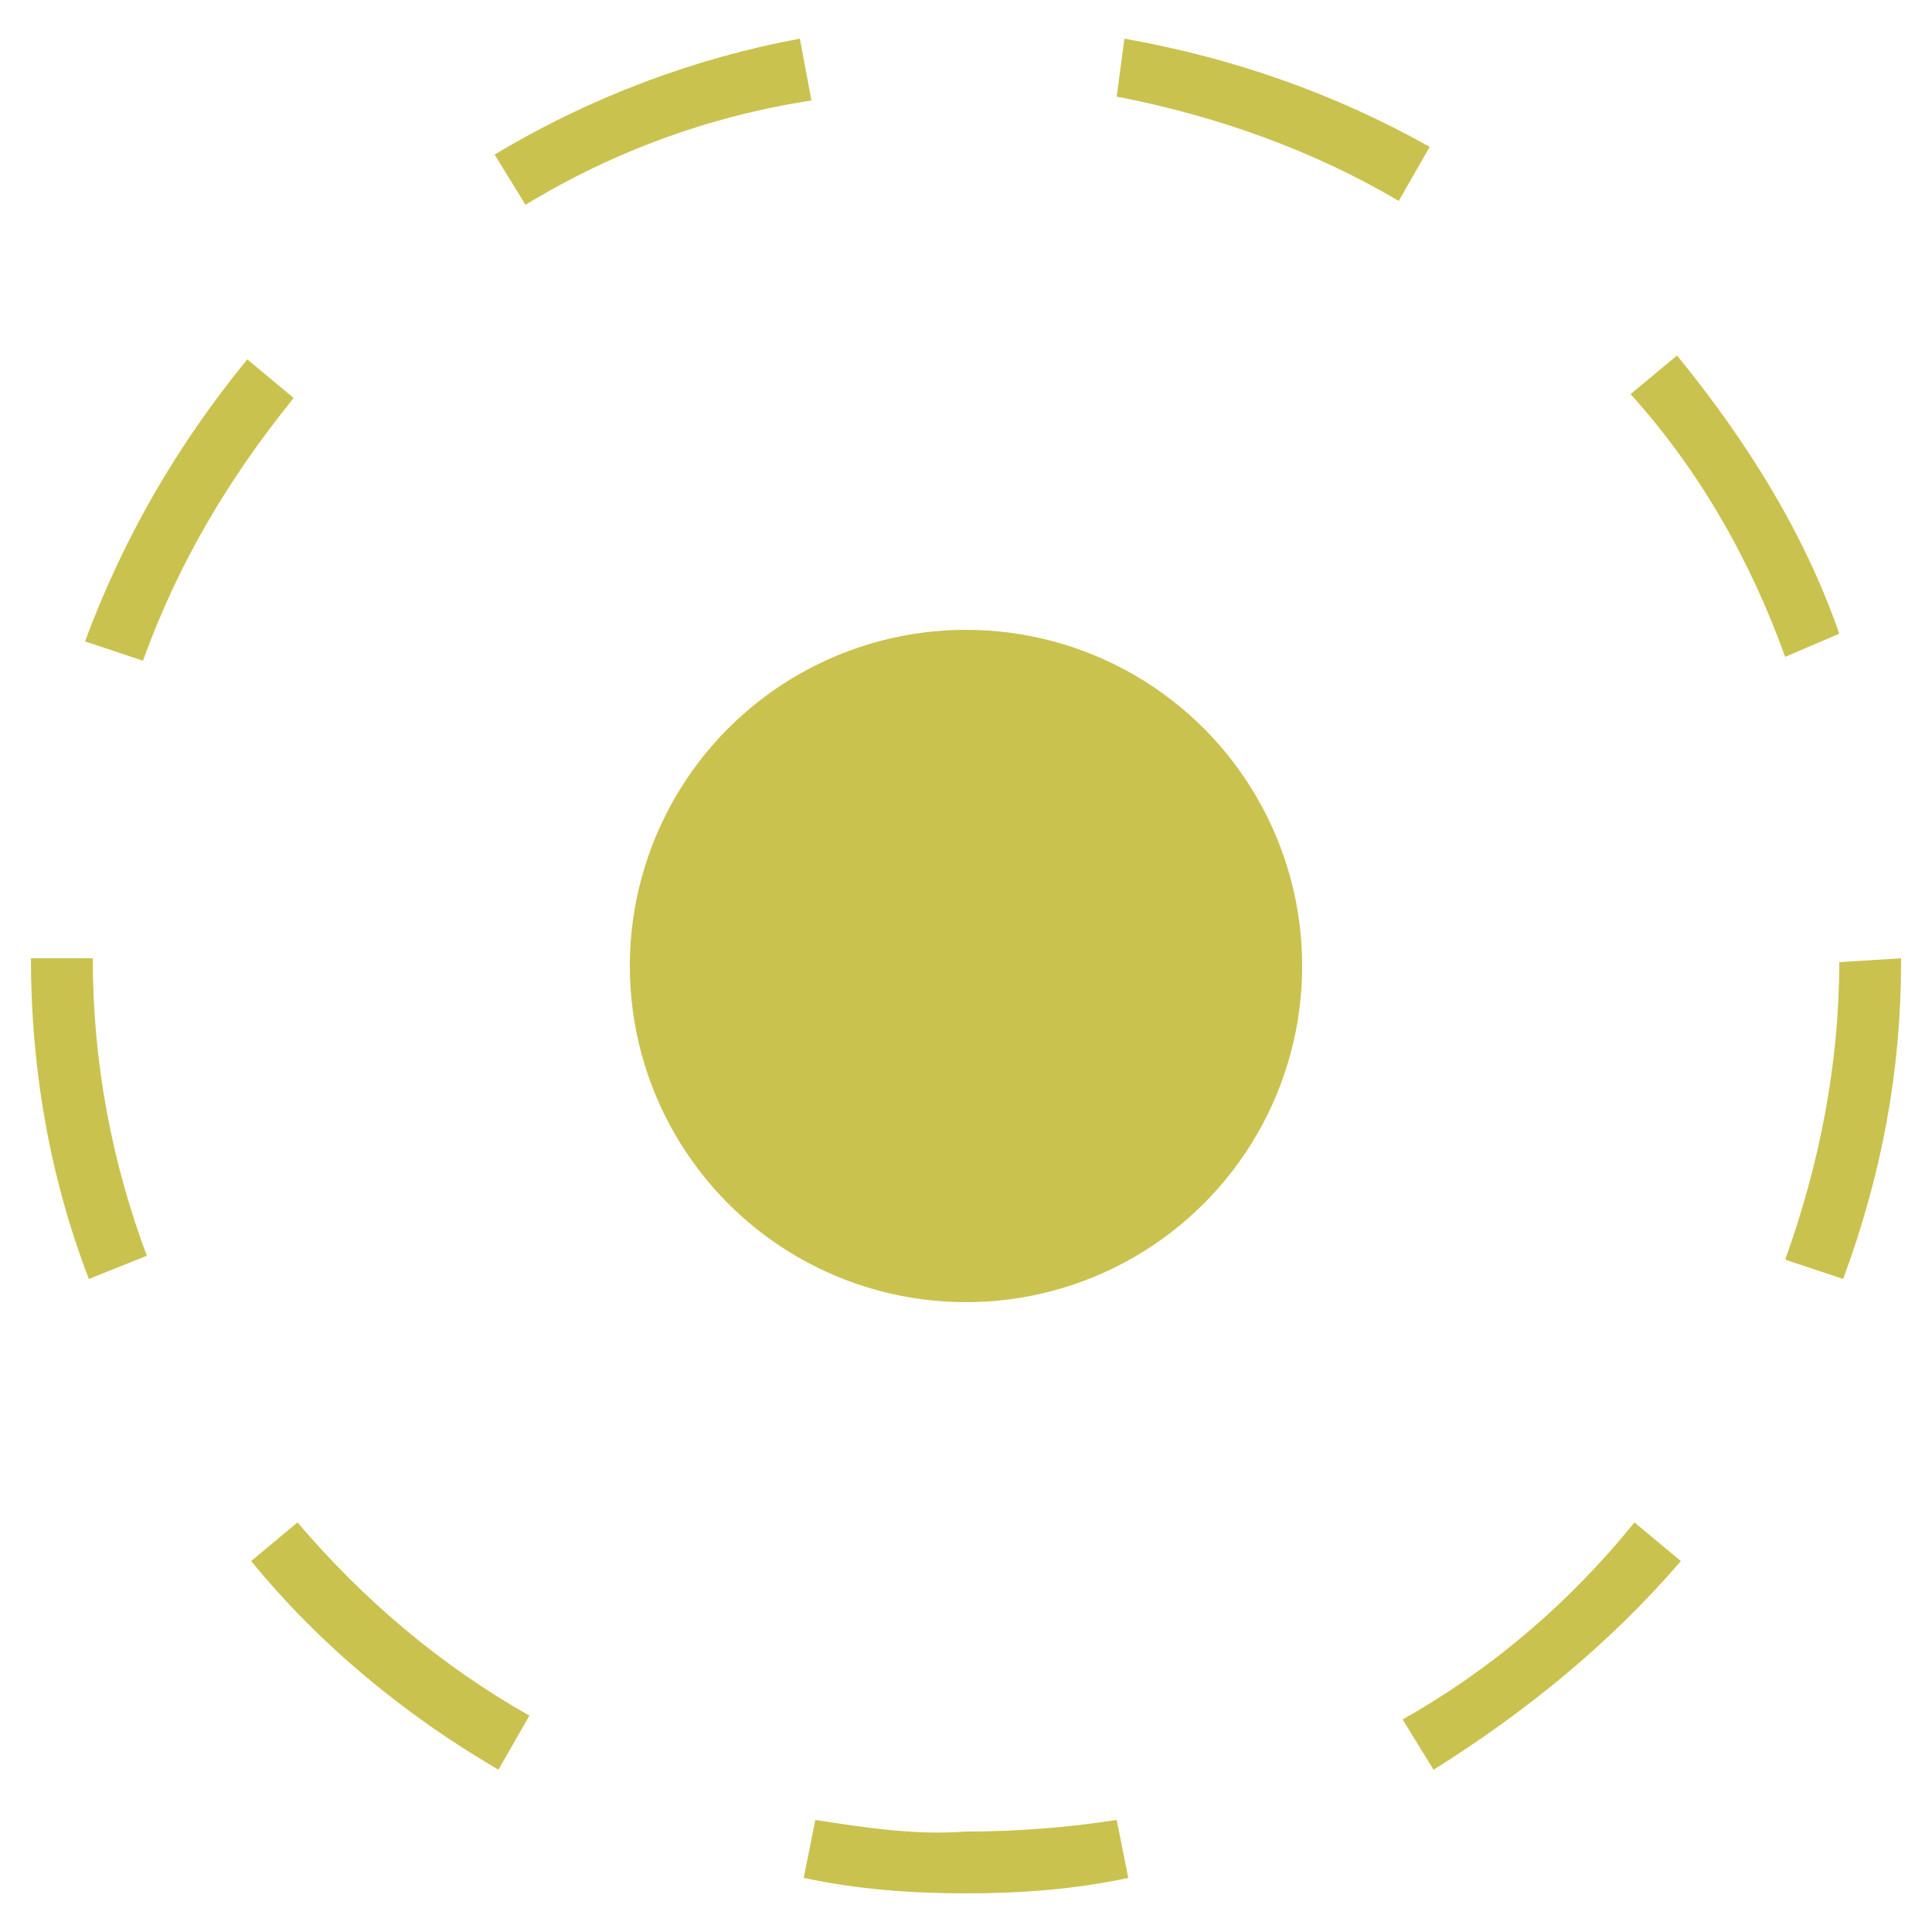
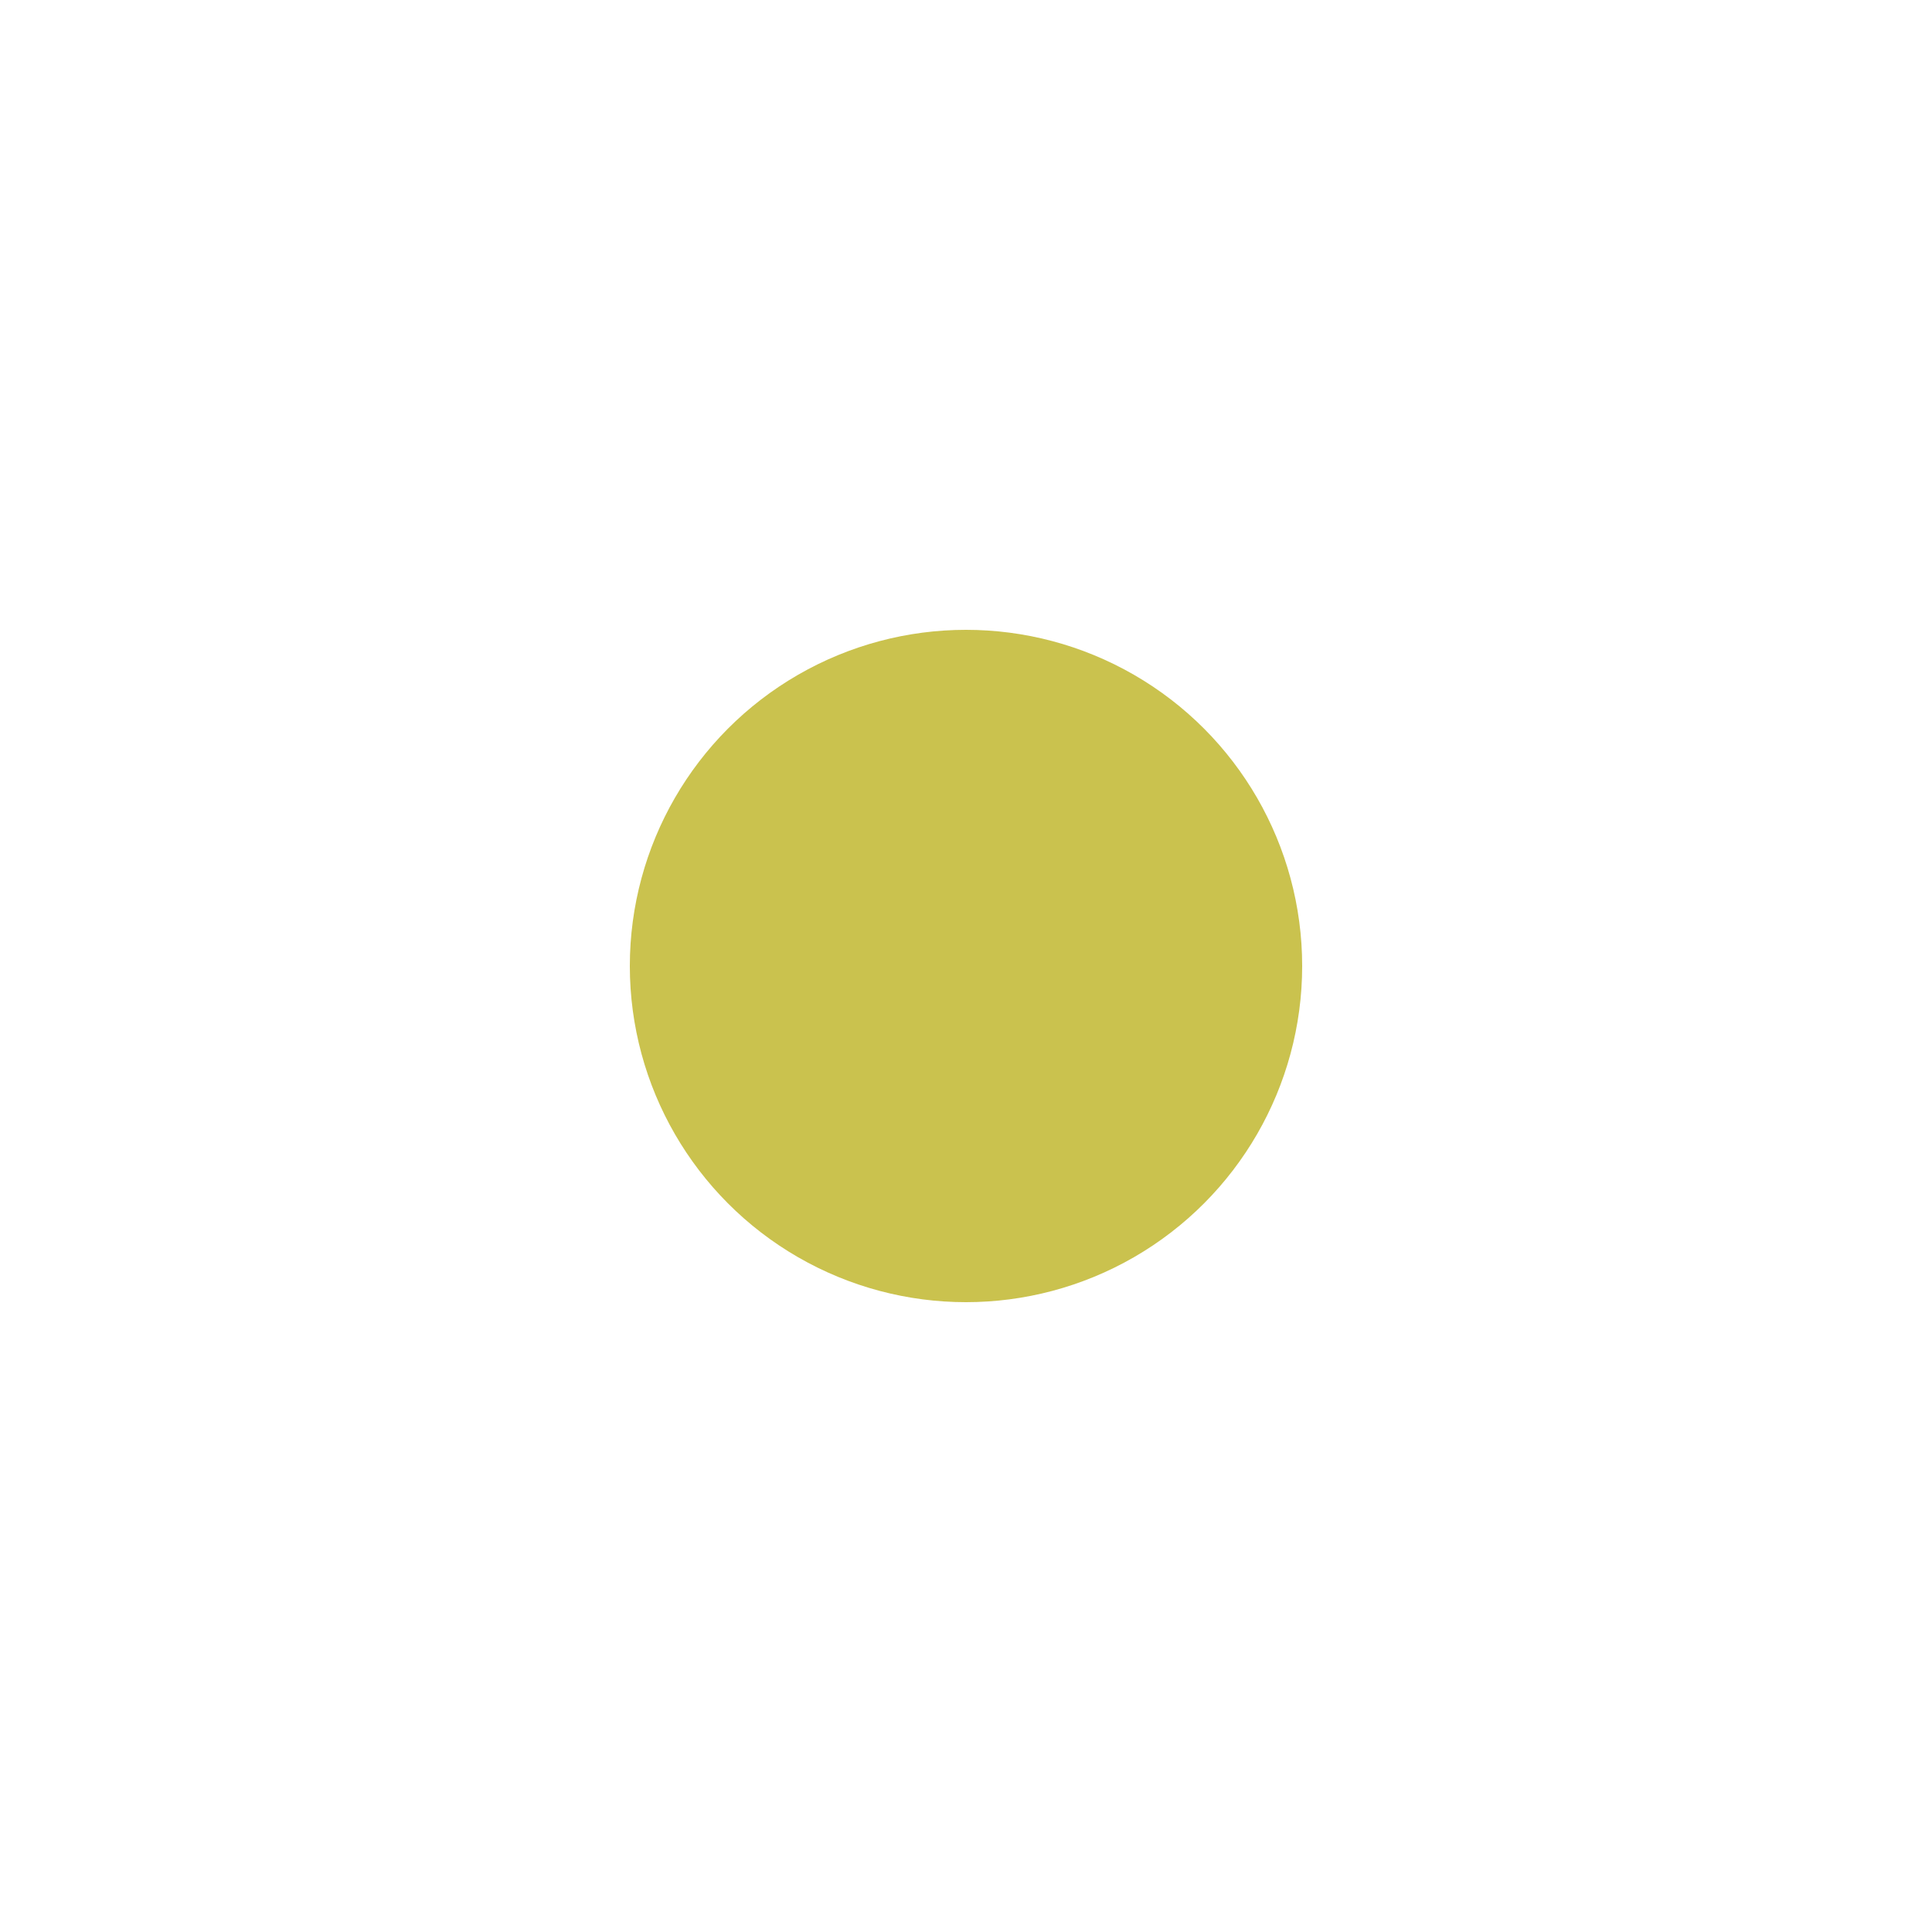
<svg xmlns="http://www.w3.org/2000/svg" version="1.1" id="Calque_1" x="0px" y="0px" viewBox="0 0 50 50" style="enable-background:new 0 0 50 50;" xml:space="preserve">
  <style type="text/css">
	.st0{fill:#CAC24E;}
</style>
-   <path class="st0" d="M25,49c-1.4,0-2.8-0.1-4.2-0.4l0.3-1.5c1.3,0.2,2.6,0.4,3.9,0.3c1.3,0,2.6-0.1,3.9-0.3l0.3,1.5  C27.8,48.9,26.4,49,25,49z M12.9,45.8c-2.4-1.4-4.6-3.2-6.4-5.4l1.2-1c1.7,2,3.7,3.7,6,5L12.9,45.8z M37.1,45.8l-0.8-1.3  c2.3-1.3,4.3-3,6-5.1l1.2,1C41.7,42.5,39.5,44.3,37.1,45.8z M2.3,33.1c-1-2.6-1.5-5.4-1.5-8.3l1.6,0c0,2.7,0.5,5.3,1.4,7.7L2.3,33.1  z M47.7,33.1l-1.5-0.5c0.9-2.5,1.4-5.1,1.4-7.7l1.6-0.1v0.1C49.2,27.7,48.7,30.4,47.7,33.1z M3.7,17.1l-1.5-0.5  c1-2.7,2.4-5.1,4.2-7.3l1.2,1C5.9,12.4,4.6,14.6,3.7,17.1z M46.2,17c-0.9-2.5-2.2-4.8-4-6.8l1.2-1c1.8,2.2,3.3,4.6,4.2,7.2L46.2,17z   M13.6,5.3l-0.8-1.3C15.3,2.5,18,1.5,20.7,1L21,2.6C18.4,3,15.9,3.9,13.6,5.3z M36.2,5.2C34,3.9,31.5,3,28.9,2.5L29.1,1  c2.8,0.5,5.4,1.4,7.9,2.8L36.2,5.2z" />
  <circle class="st0" cx="25" cy="25" r="8.7" />
</svg>